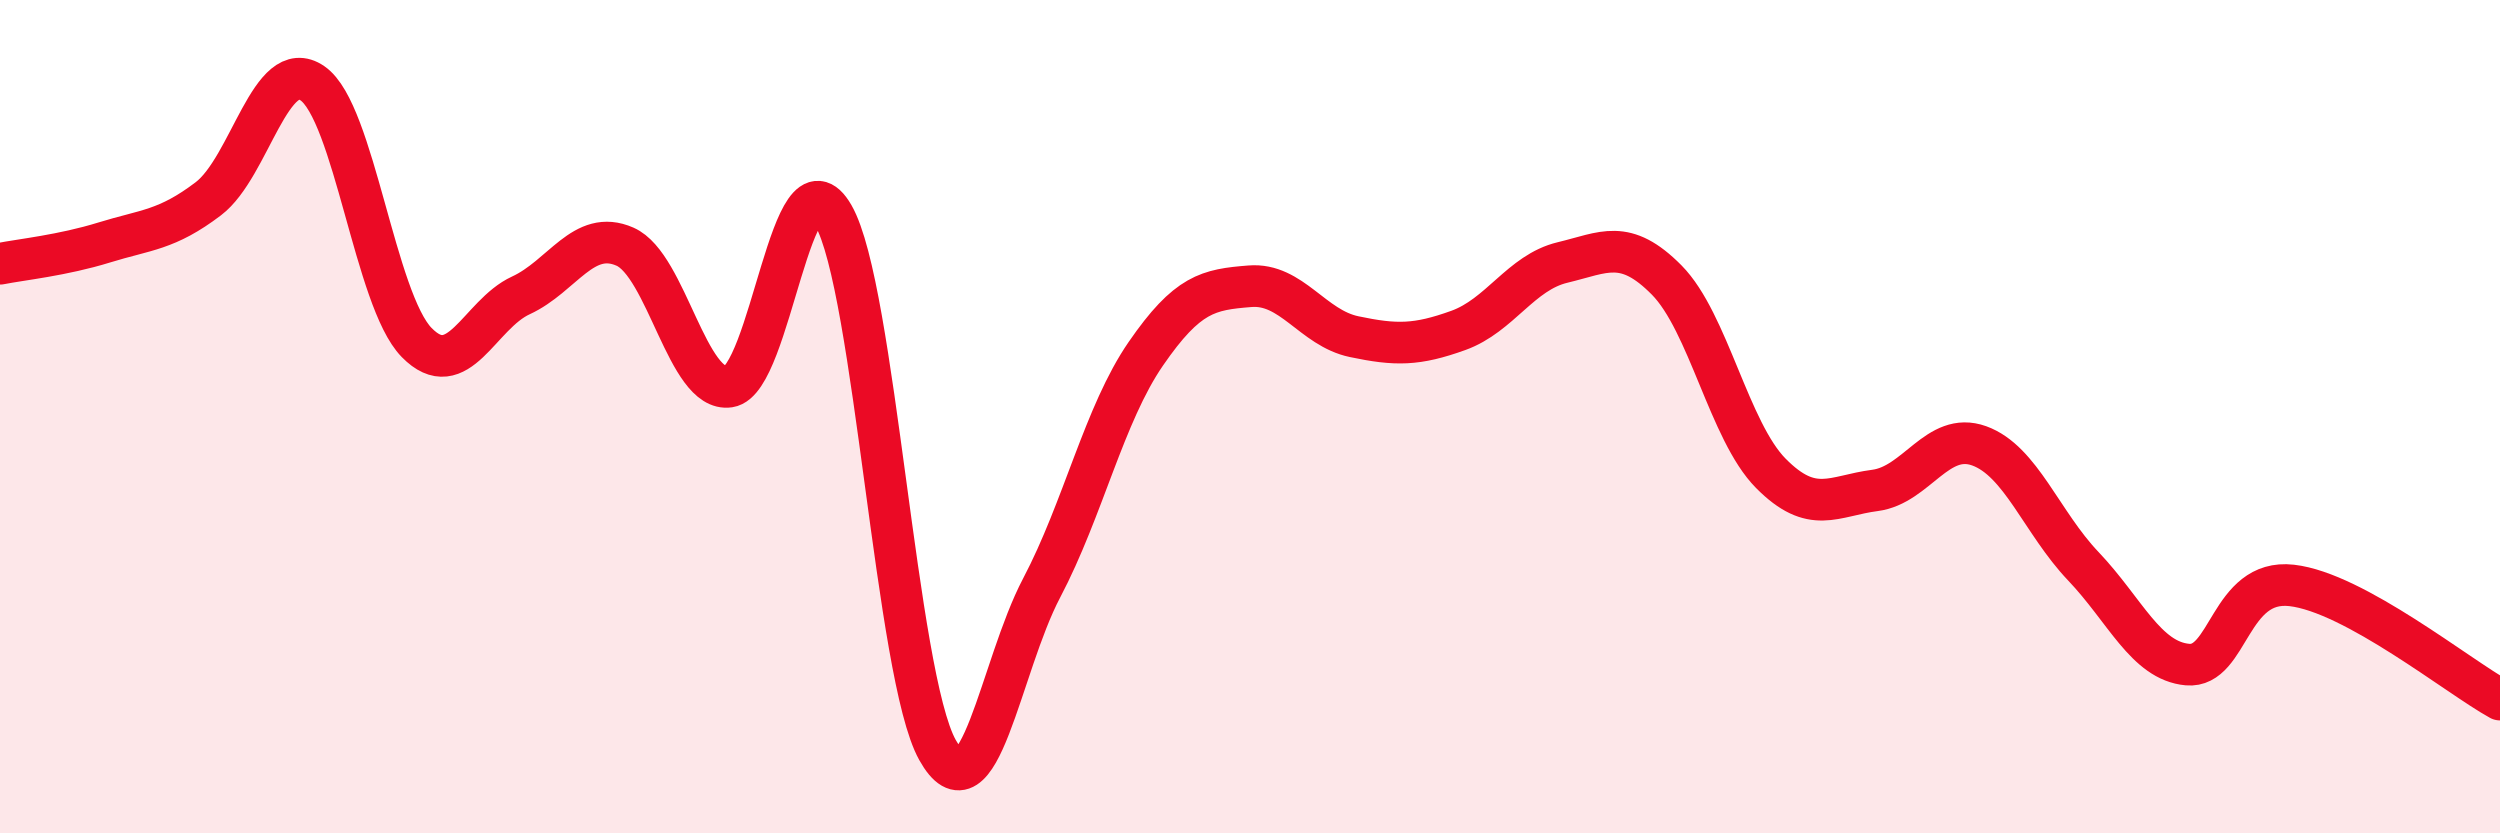
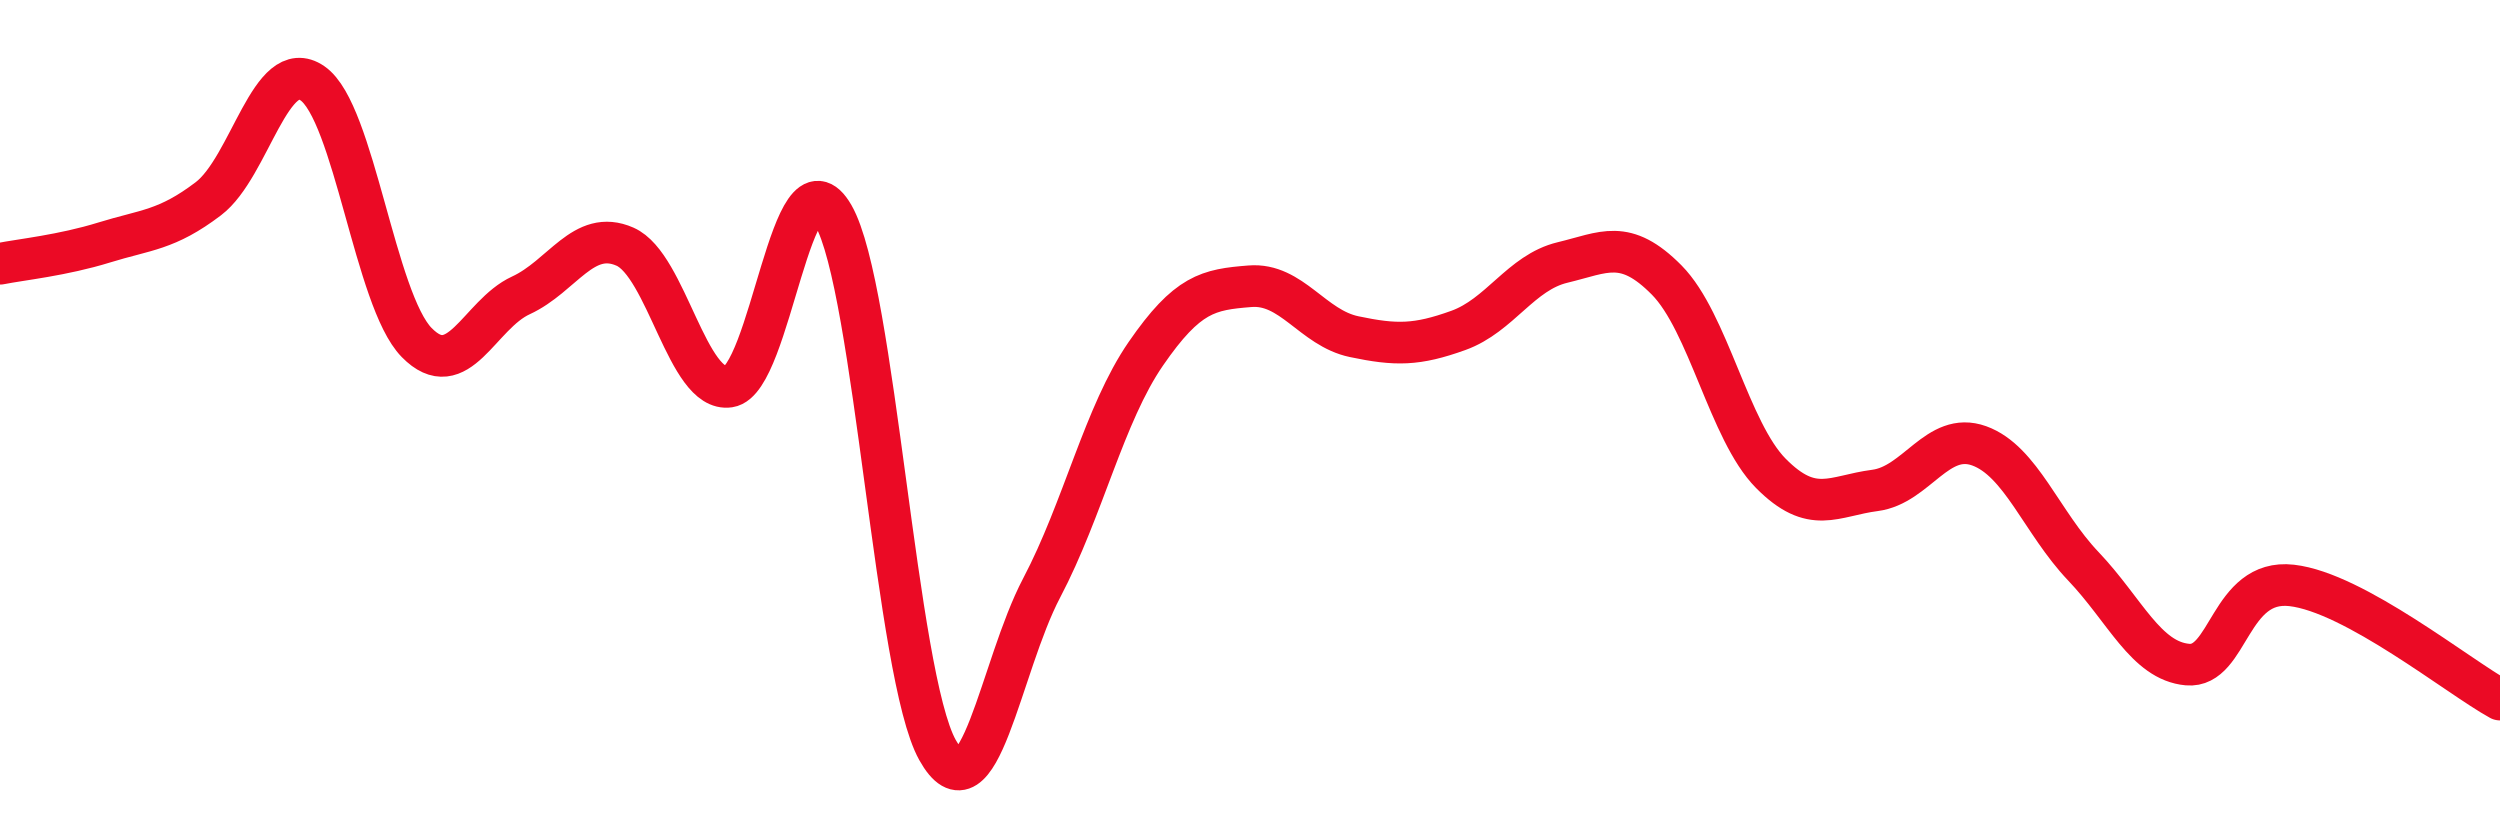
<svg xmlns="http://www.w3.org/2000/svg" width="60" height="20" viewBox="0 0 60 20">
-   <path d="M 0,6.33 C 0.5,6.23 1.5,6.13 2.5,5.82 C 3.5,5.51 4,5.53 5,4.77 C 6,4.01 6.5,1.31 7.5,2 C 8.5,2.69 9,7.2 10,8.22 C 11,9.24 11.5,7.55 12.5,7.09 C 13.5,6.63 14,5.48 15,5.92 C 16,6.36 16.5,9.43 17.5,9.28 C 18.5,9.13 19,3.43 20,5.17 C 21,6.91 21.5,16.21 22.5,18 C 23.5,19.79 24,16.01 25,14.11 C 26,12.21 26.5,9.94 27.5,8.49 C 28.5,7.04 29,6.95 30,6.87 C 31,6.79 31.5,7.87 32.5,8.08 C 33.5,8.29 34,8.29 35,7.93 C 36,7.57 36.5,6.54 37.5,6.3 C 38.5,6.06 39,5.71 40,6.72 C 41,7.73 41.5,10.35 42.5,11.36 C 43.5,12.37 44,11.9 45,11.77 C 46,11.64 46.5,10.34 47.5,10.7 C 48.5,11.06 49,12.54 50,13.59 C 51,14.64 51.5,15.86 52.5,15.95 C 53.5,16.04 53.5,13.88 55,14.05 C 56.5,14.22 59,16.24 60,16.79L60 20L0 20Z" fill="#EB0A25" opacity="0.1" stroke-linecap="round" stroke-linejoin="round" />
  <path d="M 0,6.33 C 0.5,6.23 1.5,6.13 2.5,5.82 C 3.5,5.51 4,5.53 5,4.77 C 6,4.01 6.5,1.31 7.5,2 C 8.5,2.69 9,7.2 10,8.22 C 11,9.24 11.5,7.55 12.5,7.09 C 13.5,6.63 14,5.48 15,5.92 C 16,6.36 16.5,9.43 17.5,9.28 C 18.5,9.13 19,3.43 20,5.17 C 21,6.91 21.5,16.21 22.5,18 C 23.5,19.79 24,16.01 25,14.11 C 26,12.21 26.5,9.94 27.5,8.49 C 28.5,7.04 29,6.95 30,6.87 C 31,6.79 31.5,7.87 32.5,8.08 C 33.5,8.29 34,8.29 35,7.93 C 36,7.57 36.5,6.54 37.5,6.3 C 38.5,6.06 39,5.71 40,6.72 C 41,7.73 41.5,10.35 42.5,11.36 C 43.5,12.37 44,11.9 45,11.77 C 46,11.64 46.5,10.34 47.5,10.7 C 48.5,11.06 49,12.54 50,13.59 C 51,14.64 51.5,15.86 52.5,15.95 C 53.5,16.04 53.5,13.88 55,14.05 C 56.5,14.22 59,16.24 60,16.79" stroke="#EB0A25" stroke-width="1" fill="none" stroke-linecap="round" stroke-linejoin="round" />
</svg>